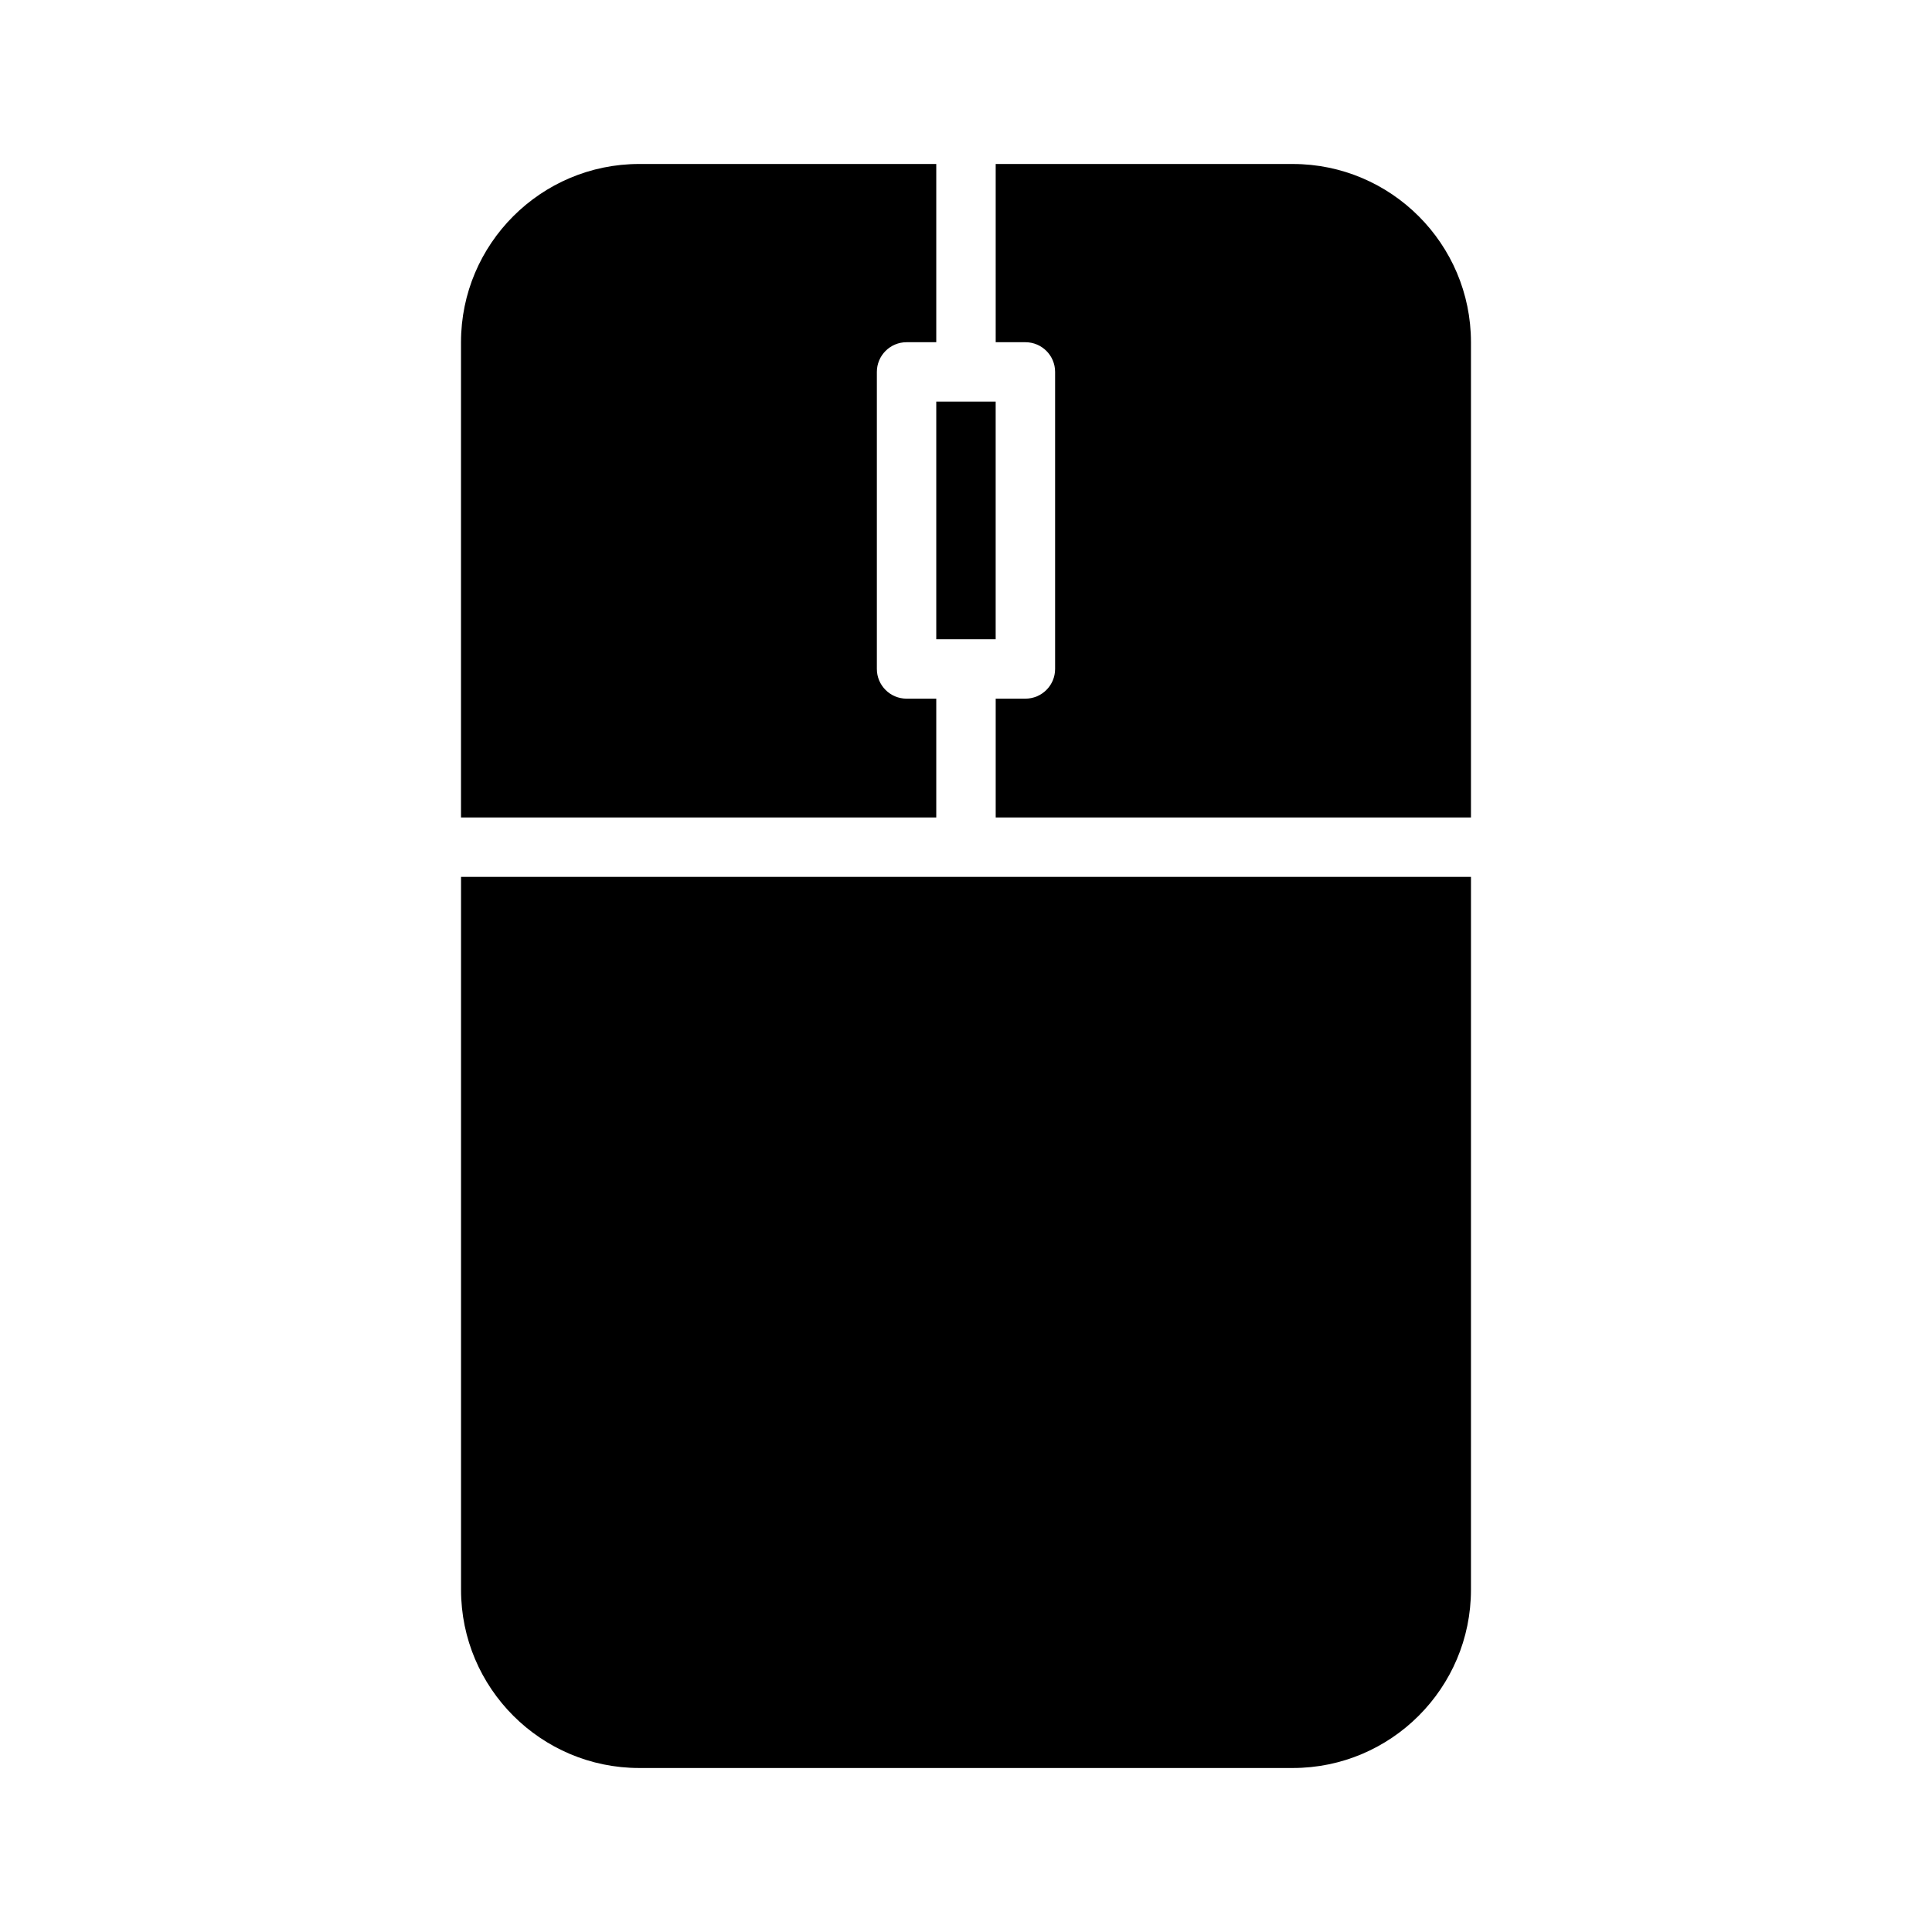
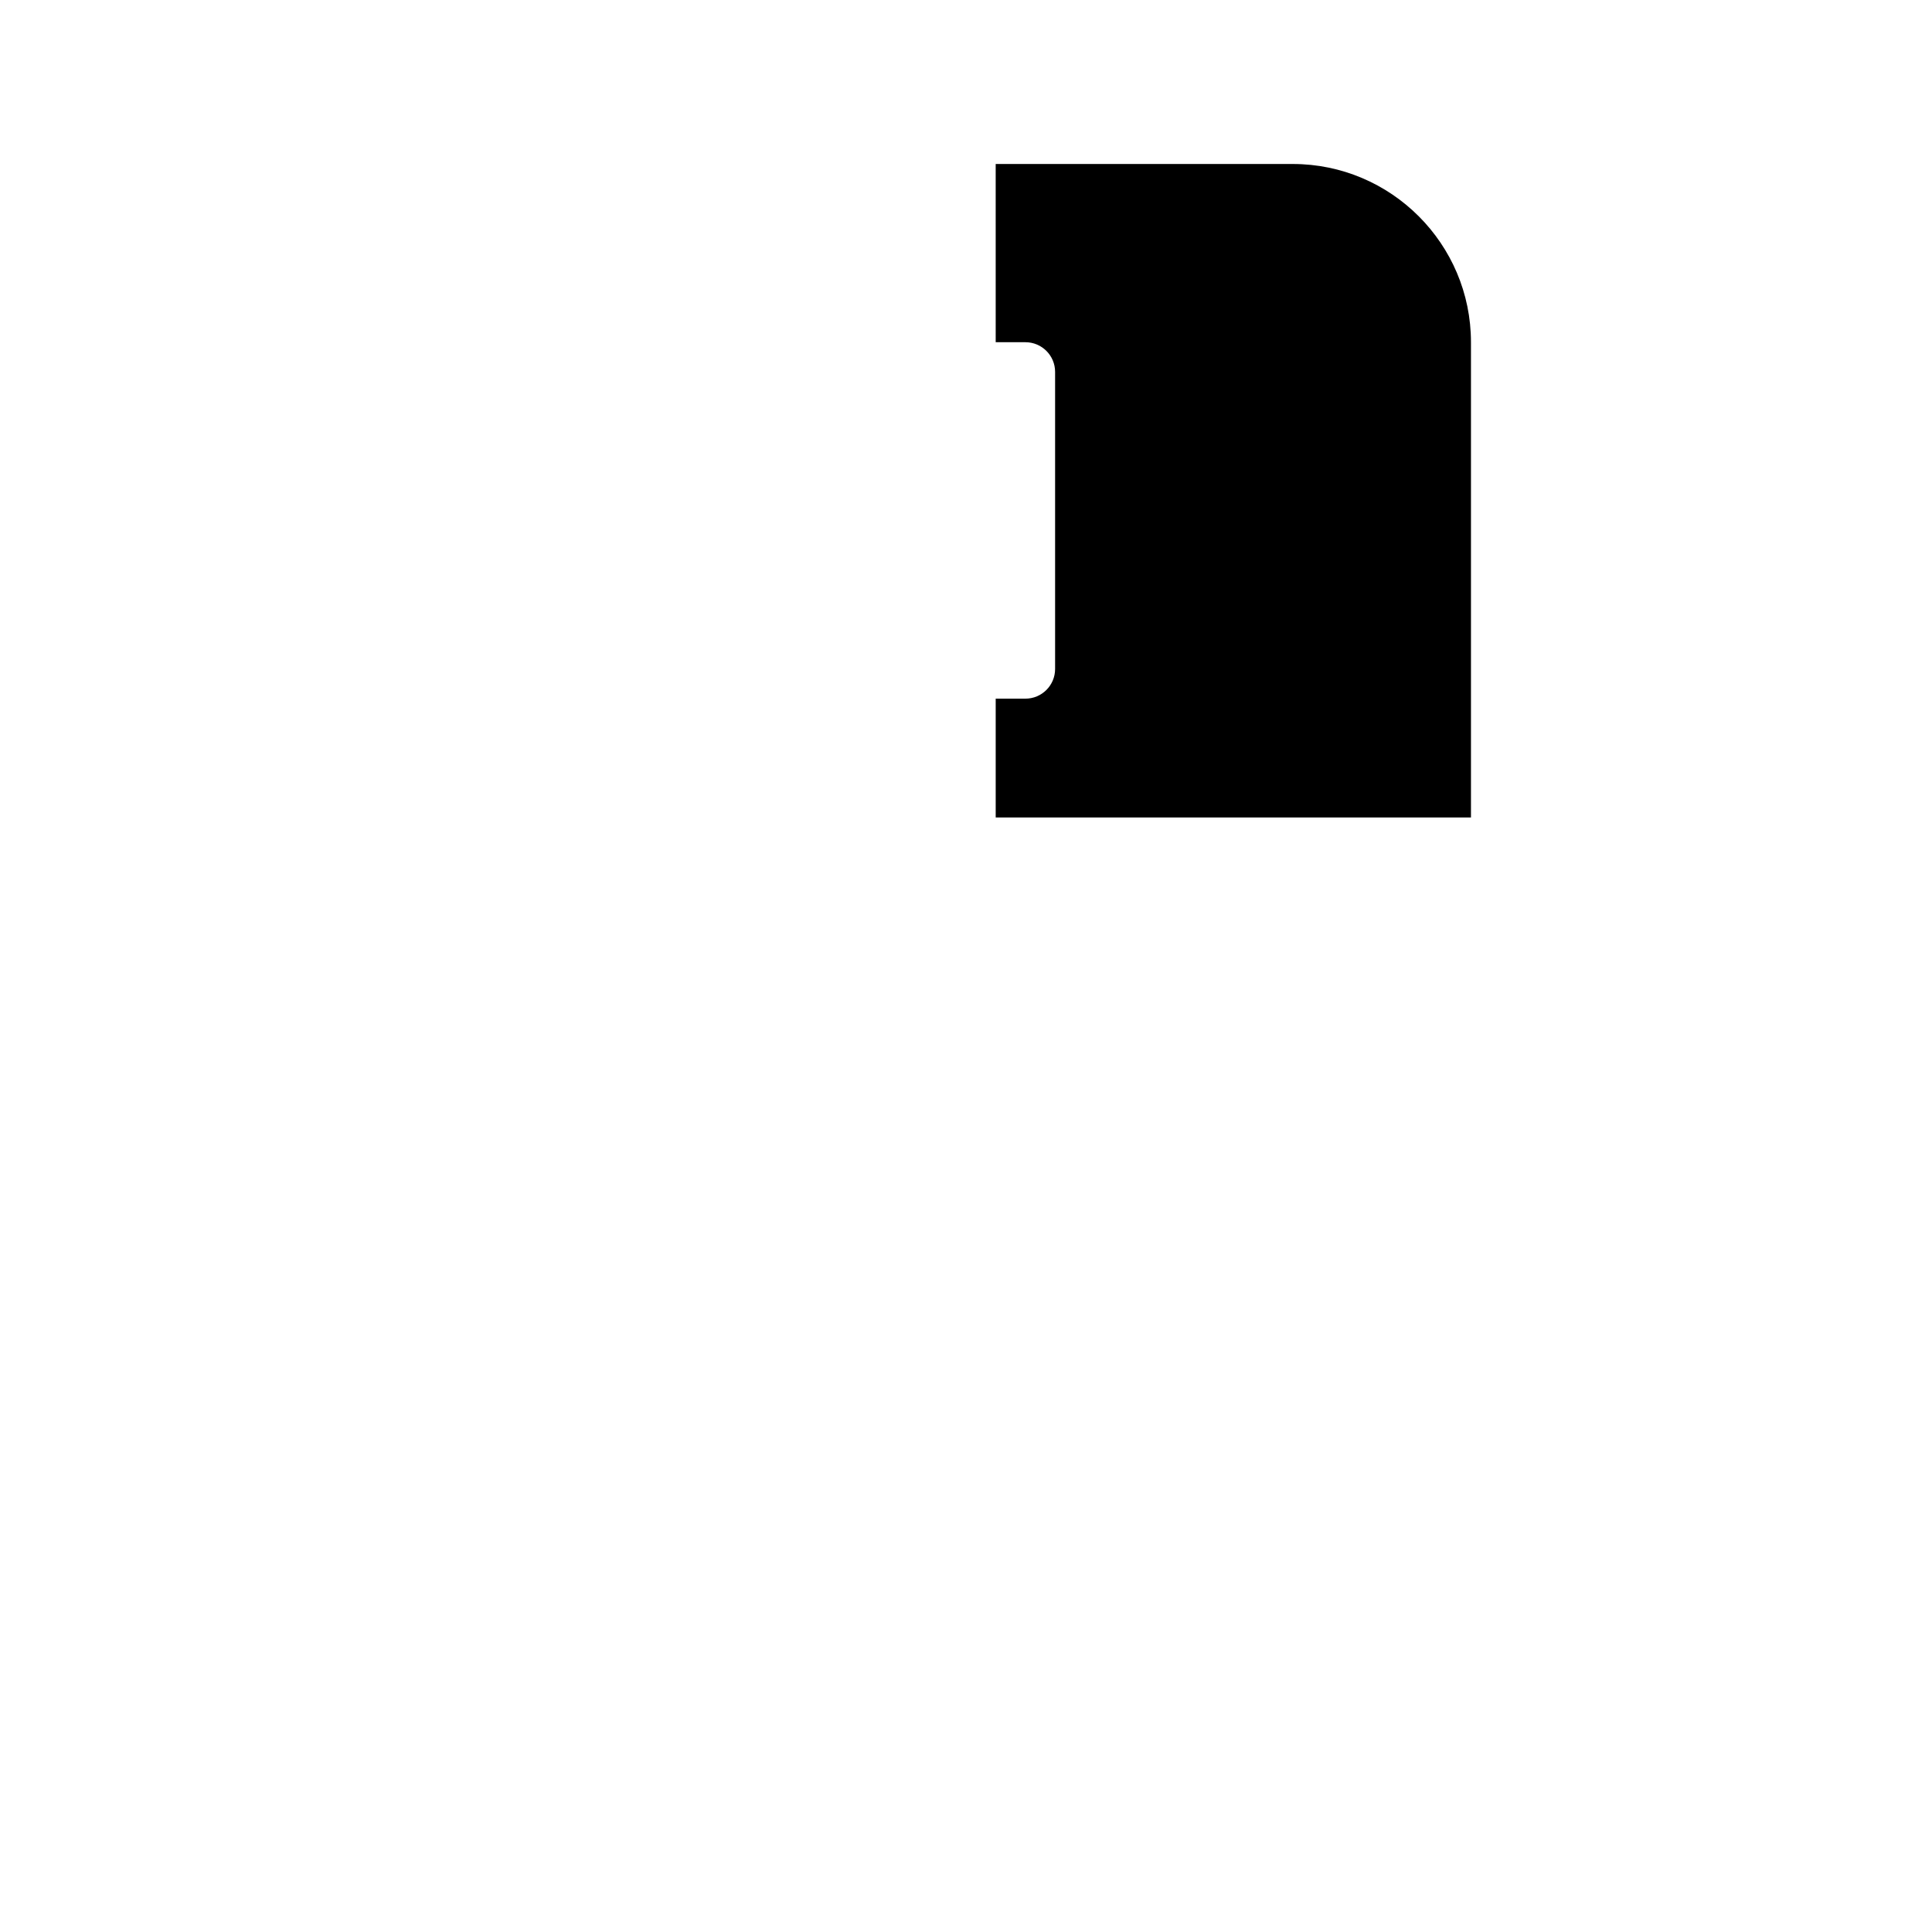
<svg xmlns="http://www.w3.org/2000/svg" fill="#000000" width="800px" height="800px" version="1.1" viewBox="144 144 512 512">
  <g>
    <path d="m407.87 234.69h7.871c4.352 0 7.871 3.527 7.871 7.871v78.719c0 4.344-3.519 7.871-7.871 7.871h-7.871v31.488h125.95v-125.95c0-26.047-21.184-47.23-47.23-47.23l-78.723-0.004z" />
-     <path d="m392.12 250.43h15.742v62.977h-15.742z" />
-     <path d="m392.12 360.64v-31.488h-7.871c-4.344 0-7.871-3.527-7.871-7.871v-78.719c0-4.344 3.527-7.871 7.871-7.871h7.871v-47.234h-78.719c-26.047 0-47.23 21.184-47.23 47.23v125.95z" />
-     <path d="m266.18 376.38v188.93c0 26.047 21.184 47.23 47.23 47.23h173.18c26.047 0 47.23-21.184 47.23-47.23l0.004-188.93z" />
  </g>
</svg>